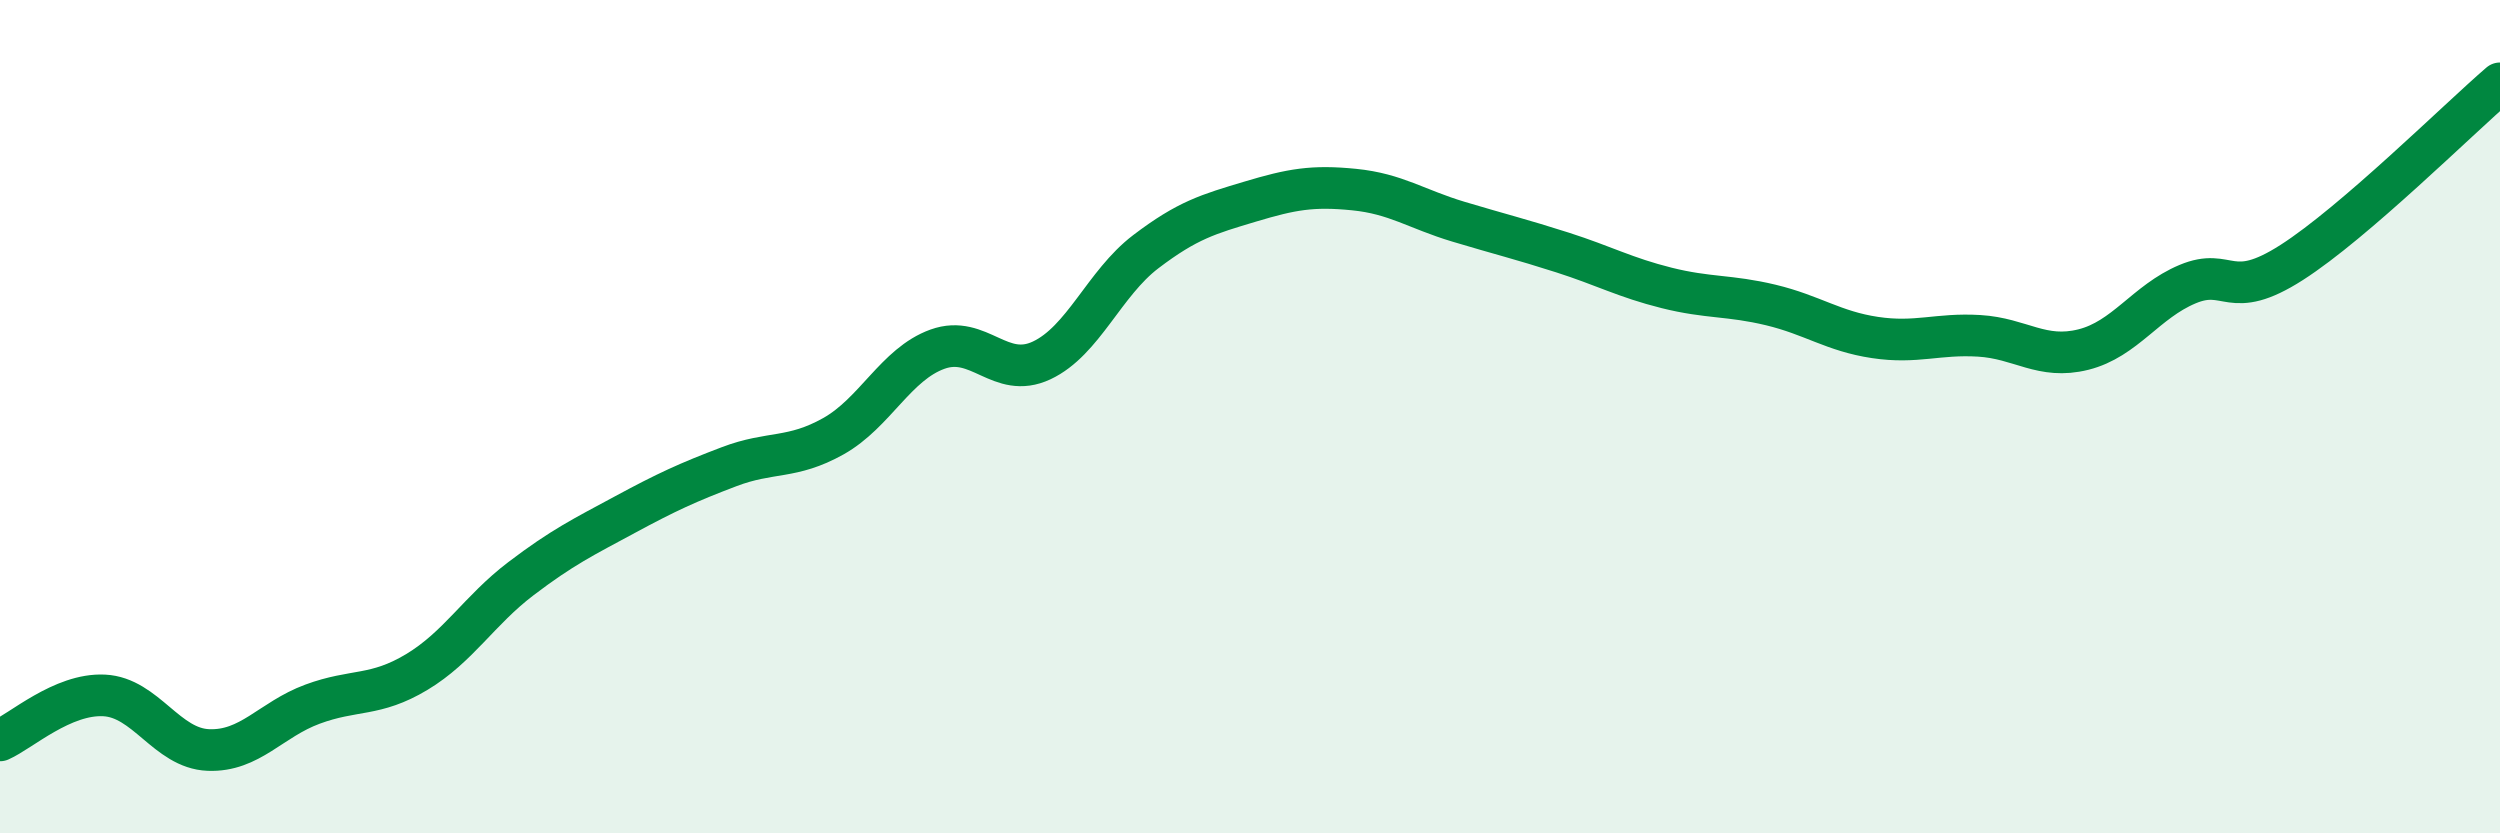
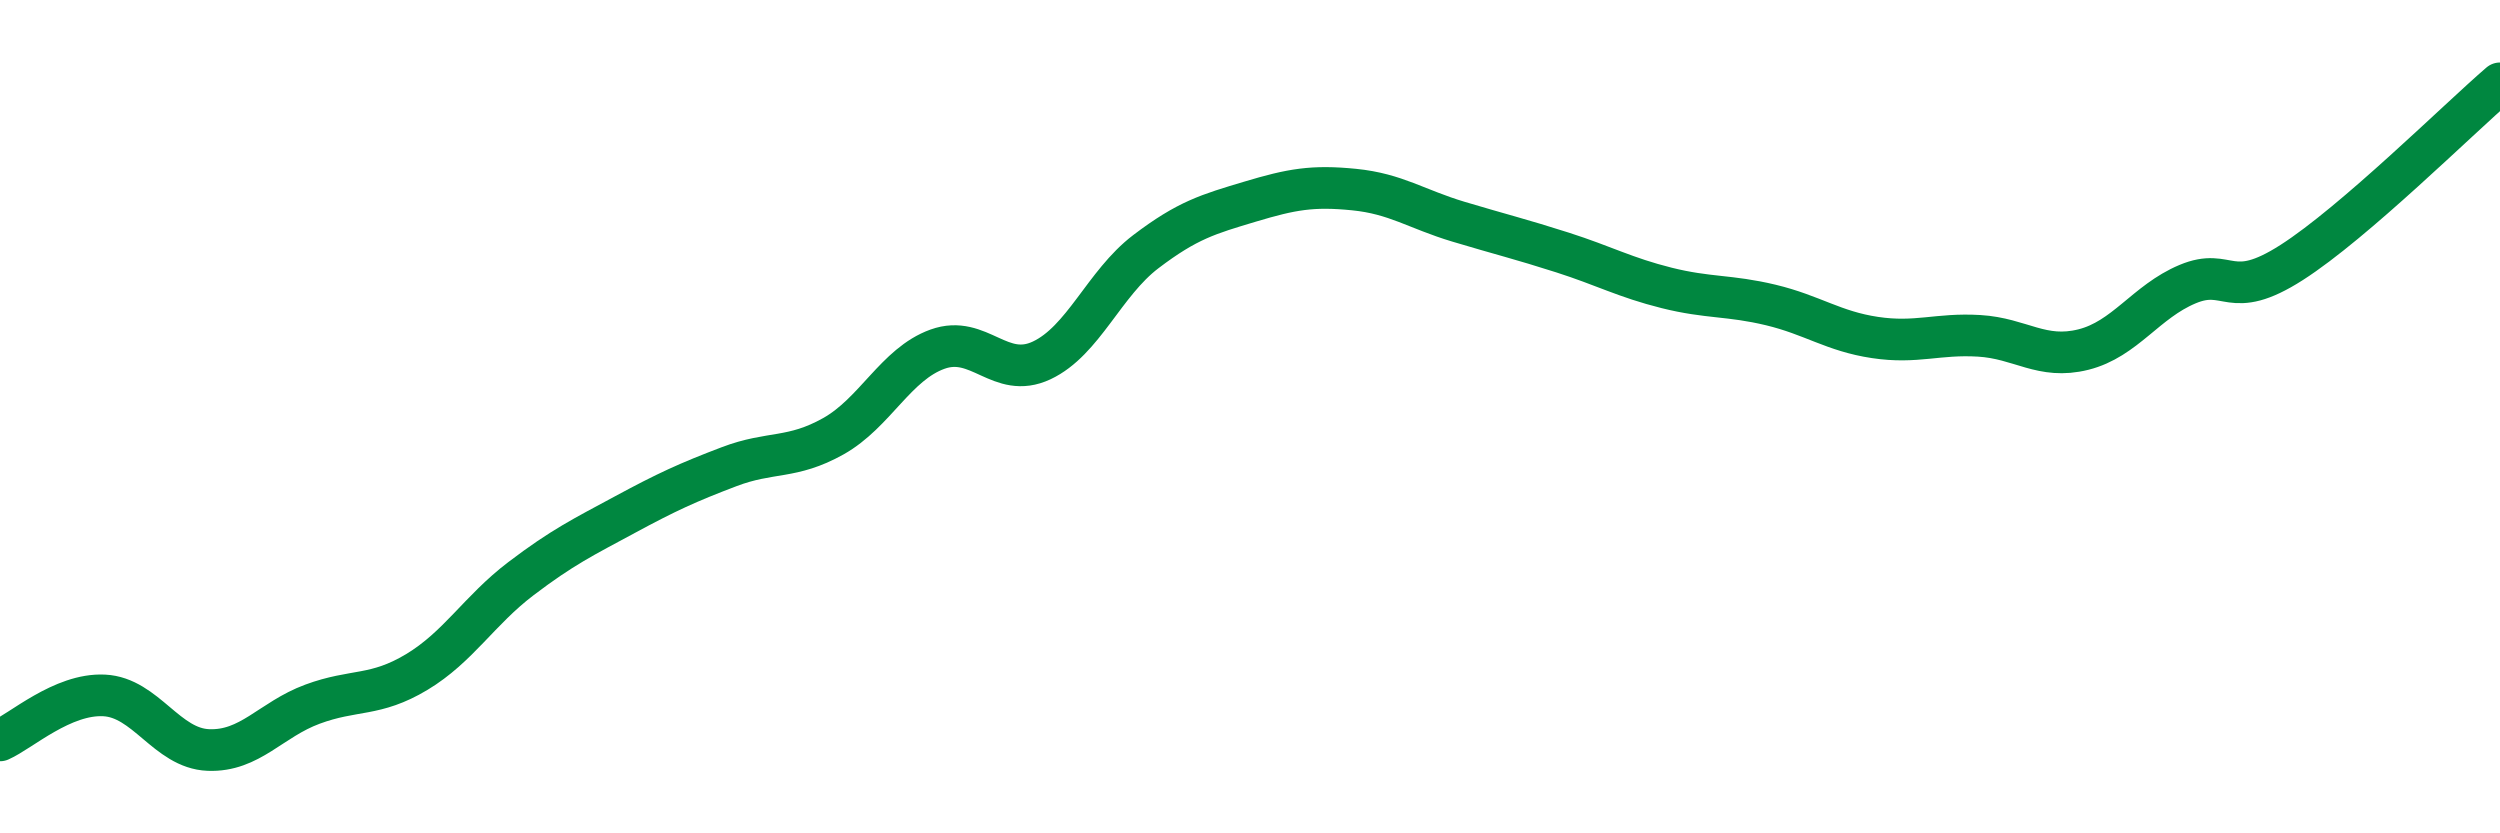
<svg xmlns="http://www.w3.org/2000/svg" width="60" height="20" viewBox="0 0 60 20">
-   <path d="M 0,17.77 C 0.5,17.55 1.5,16.64 2.5,16.69 C 3.5,16.74 4,17.96 5,18 C 6,18.04 6.5,17.27 7.5,16.9 C 8.5,16.53 9,16.73 10,16.13 C 11,15.53 11.5,14.65 12.5,13.89 C 13.5,13.13 14,12.89 15,12.35 C 16,11.81 16.5,11.58 17.5,11.2 C 18.5,10.82 19,11.03 20,10.47 C 21,9.91 21.5,8.74 22.5,8.38 C 23.5,8.02 24,9.12 25,8.65 C 26,8.18 26.5,6.8 27.5,6.04 C 28.5,5.28 29,5.14 30,4.84 C 31,4.54 31.5,4.45 32.5,4.55 C 33.5,4.65 34,5.02 35,5.32 C 36,5.62 36.5,5.74 37.5,6.06 C 38.5,6.38 39,6.66 40,6.91 C 41,7.16 41.5,7.08 42.5,7.32 C 43.5,7.56 44,7.95 45,8.1 C 46,8.25 46.5,8 47.5,8.06 C 48.5,8.12 49,8.64 50,8.39 C 51,8.14 51.5,7.24 52.5,6.82 C 53.5,6.4 53.5,7.26 55,6.3 C 56.5,5.34 59,2.86 60,2L60 20L0 20Z" fill="#008740" opacity="0.1" stroke-linecap="round" stroke-linejoin="round" />
  <path d="M 0,17.77 C 0.5,17.55 1.5,16.64 2.5,16.69 C 3.5,16.74 4,17.96 5,18 C 6,18.04 6.5,17.27 7.5,16.9 C 8.5,16.53 9,16.73 10,16.13 C 11,15.53 11.5,14.65 12.5,13.89 C 13.5,13.13 14,12.89 15,12.35 C 16,11.81 16.5,11.58 17.5,11.2 C 18.5,10.82 19,11.03 20,10.47 C 21,9.91 21.5,8.74 22.5,8.38 C 23.5,8.02 24,9.12 25,8.65 C 26,8.18 26.5,6.8 27.5,6.04 C 28.5,5.28 29,5.14 30,4.84 C 31,4.54 31.5,4.45 32.5,4.55 C 33.5,4.65 34,5.02 35,5.32 C 36,5.62 36.5,5.74 37.5,6.06 C 38.5,6.38 39,6.66 40,6.91 C 41,7.16 41.5,7.08 42.5,7.32 C 43.5,7.56 44,7.95 45,8.1 C 46,8.25 46.5,8 47.5,8.06 C 48.5,8.12 49,8.64 50,8.39 C 51,8.14 51.5,7.24 52.5,6.82 C 53.5,6.4 53.5,7.26 55,6.3 C 56.5,5.34 59,2.86 60,2" stroke="#008740" stroke-width="1" fill="none" stroke-linecap="round" stroke-linejoin="round" />
</svg>